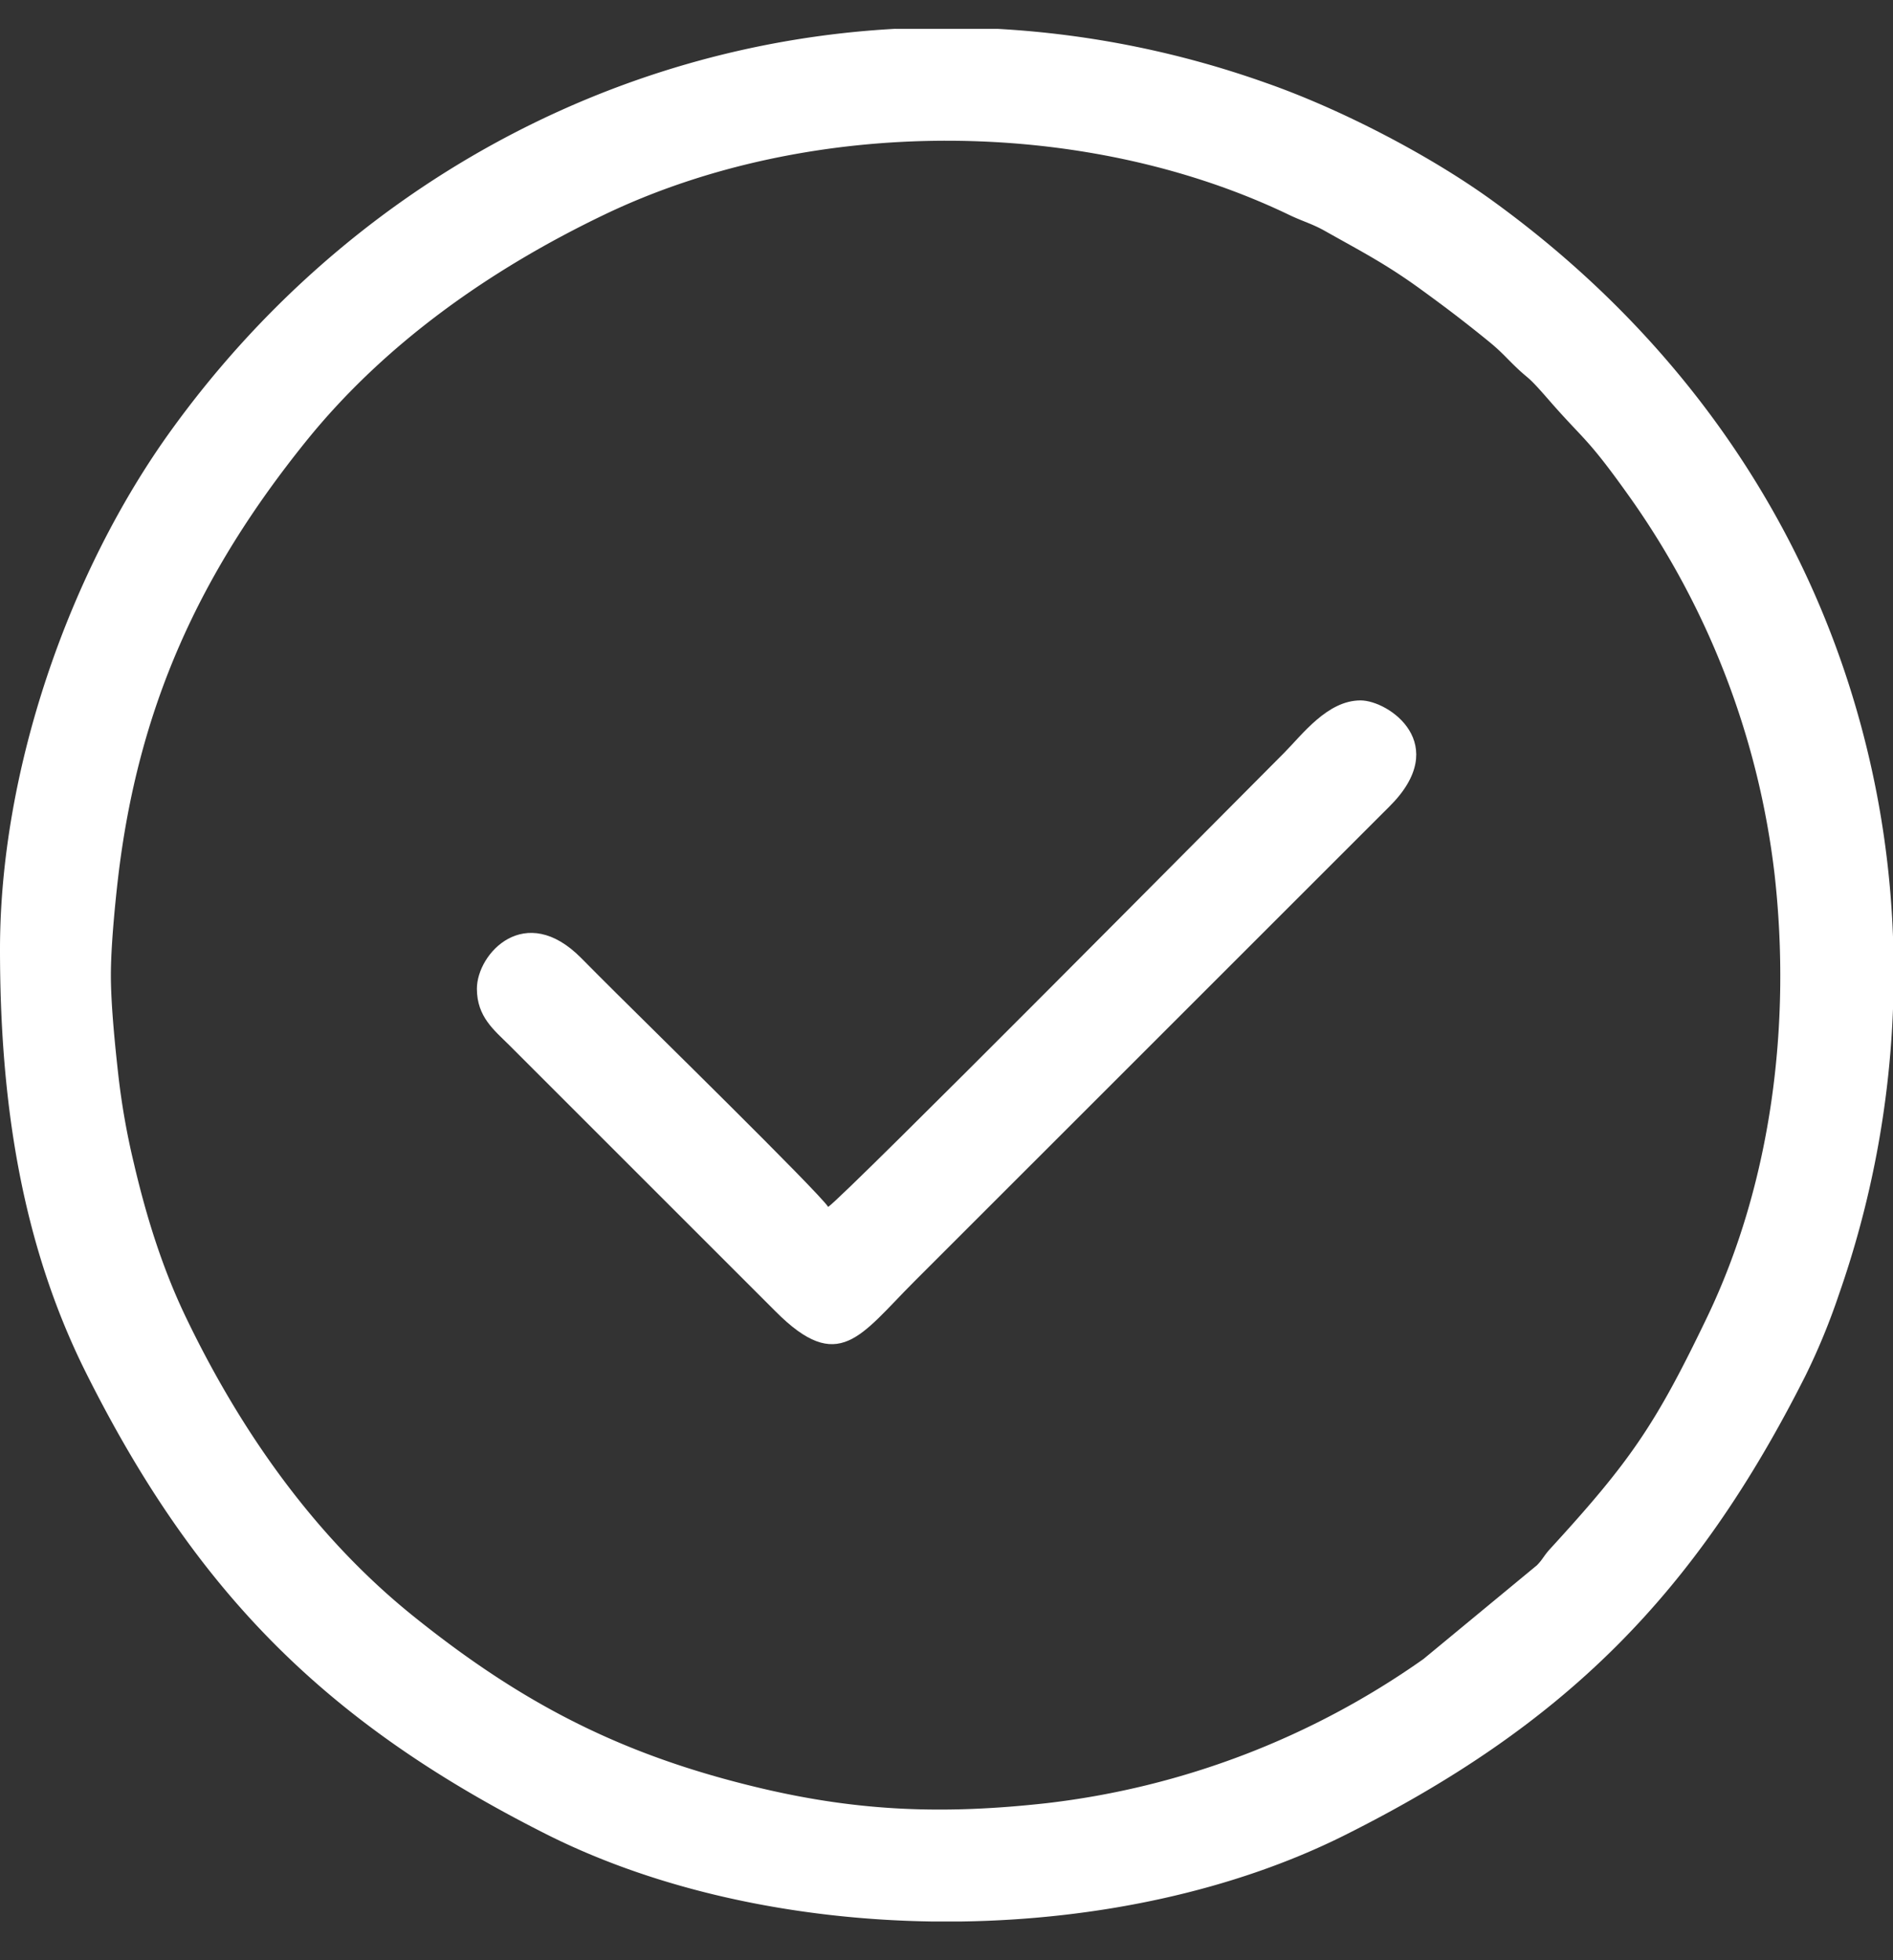
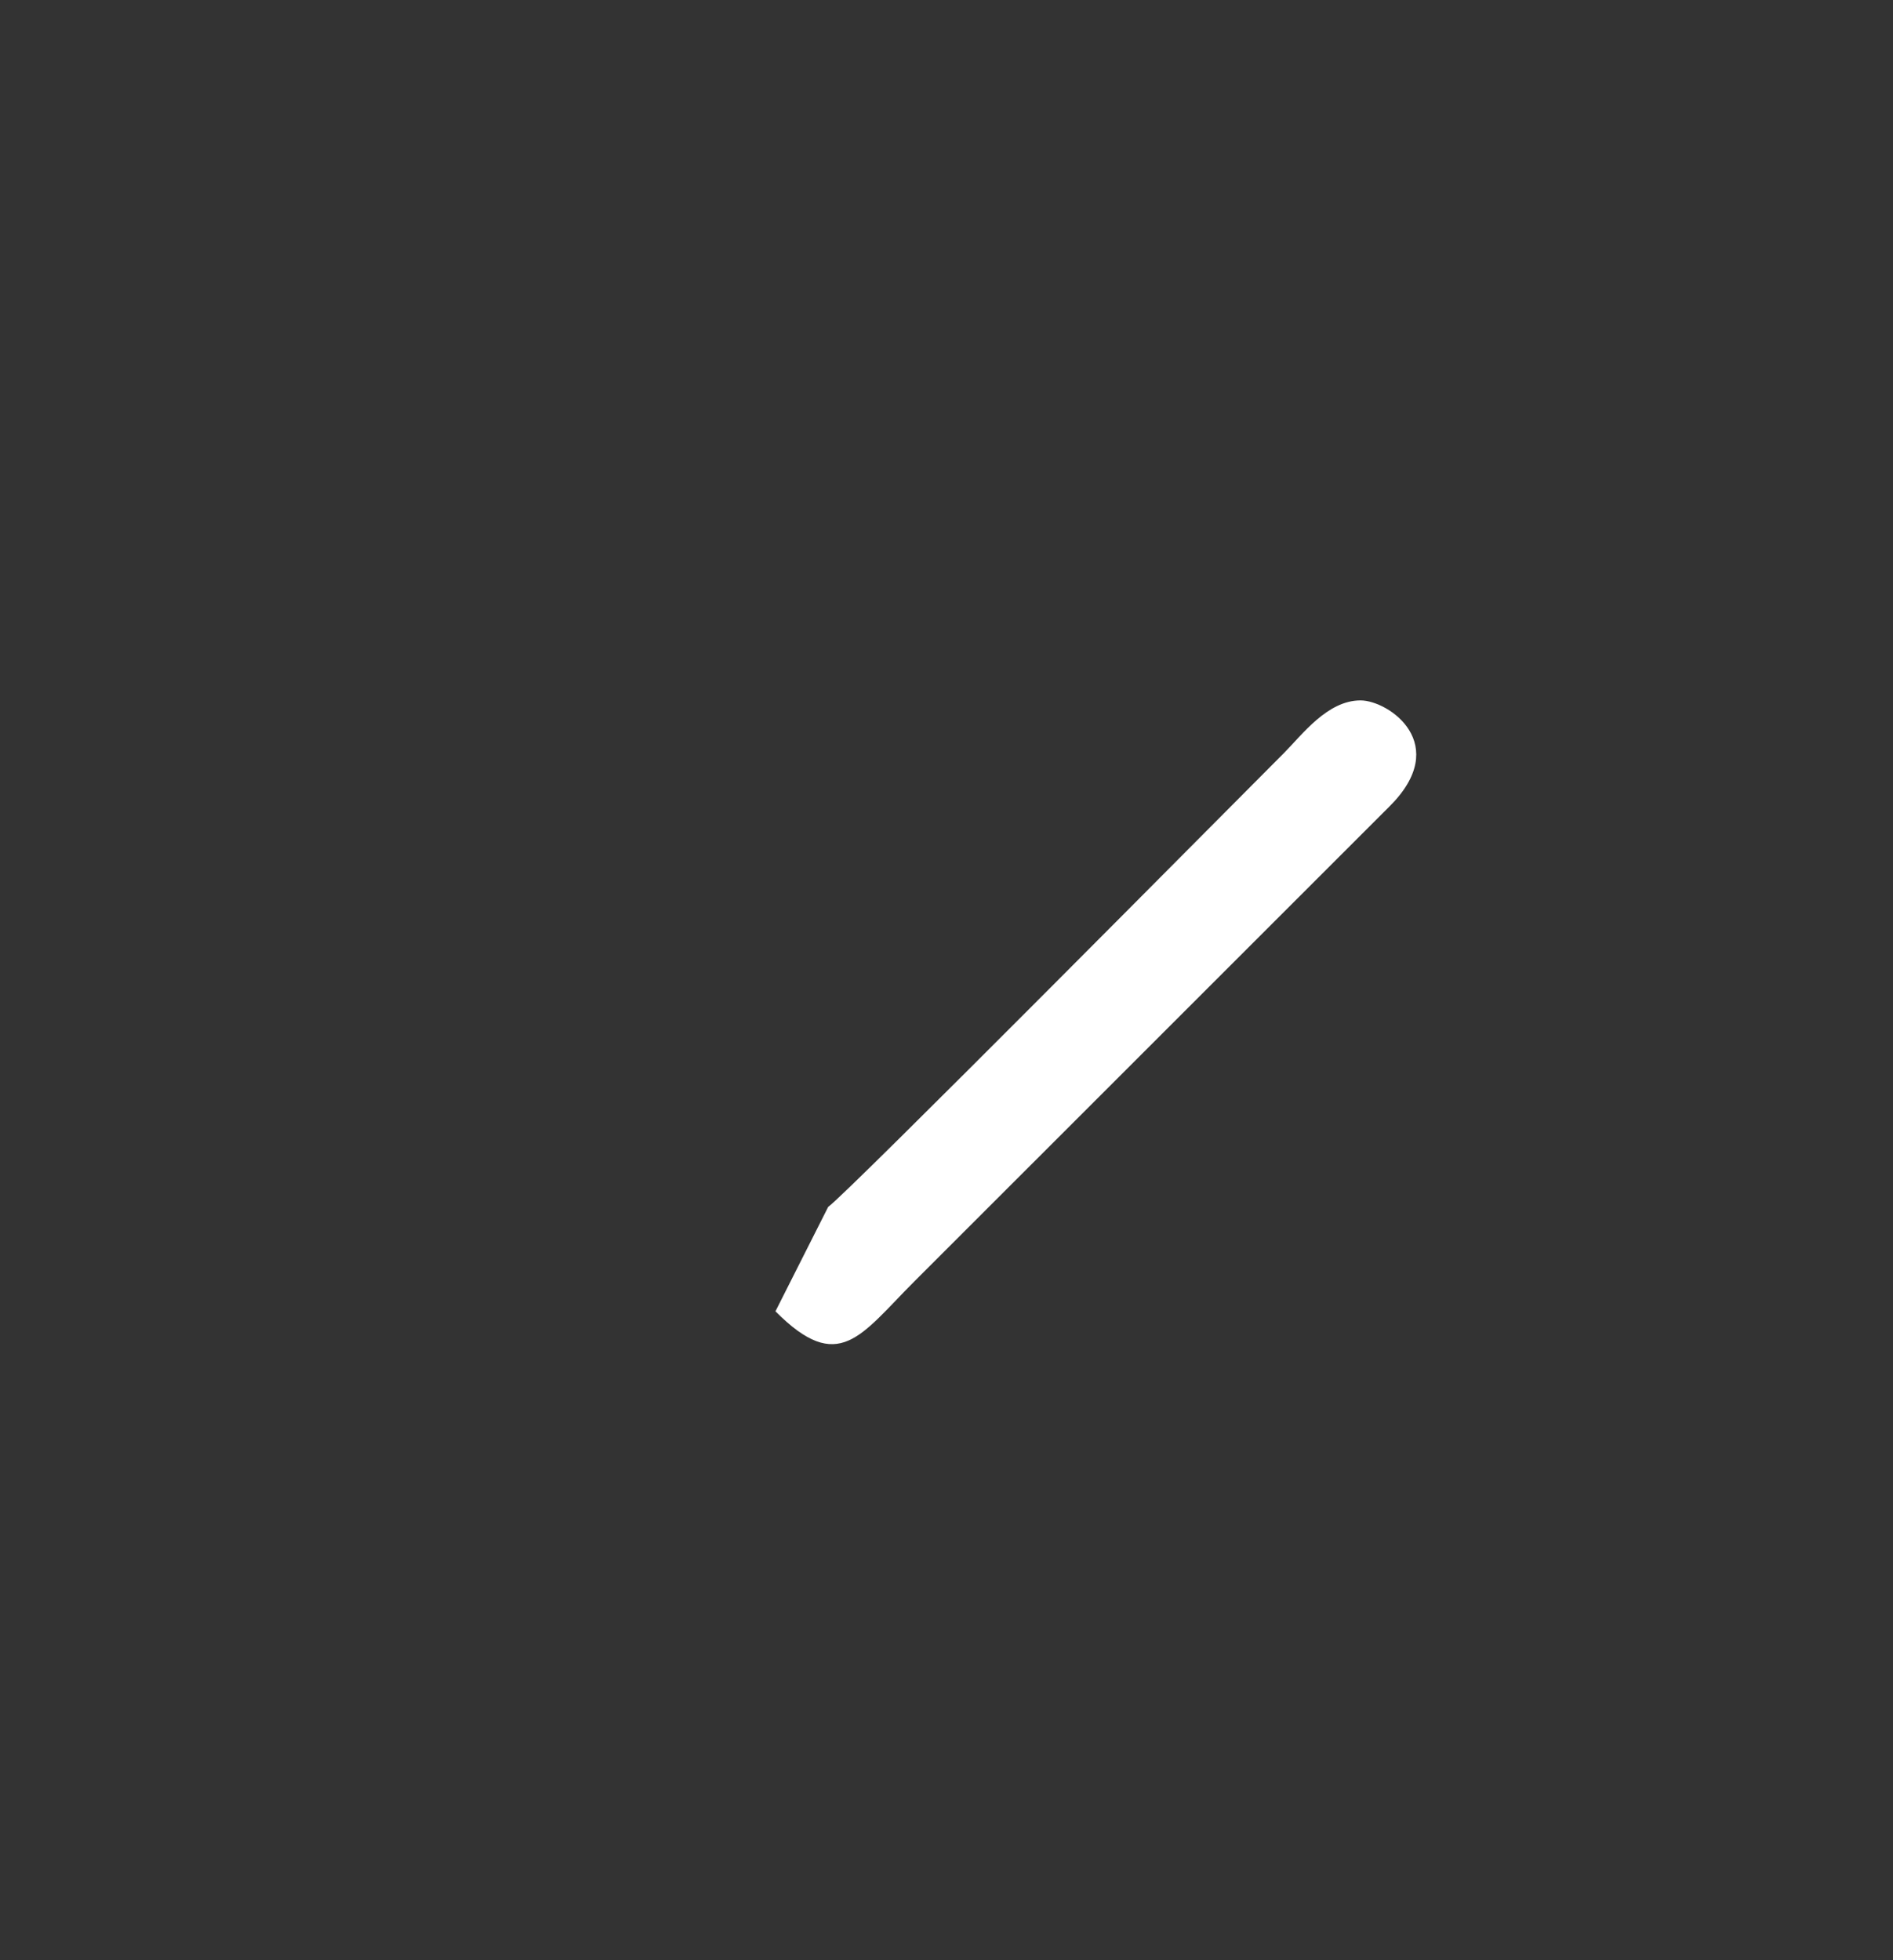
<svg xmlns="http://www.w3.org/2000/svg" width="28" height="29" fill="none">
  <rect width="100%" height="100%" fill="#333333" stroke="none" />
-   <path fill-rule="evenodd" clip-rule="evenodd" d="M12.25 17.855c-.157-.235-2.705-2.732-3.132-3.159-.186-.186-.334-.332-.519-.52-.83-.843-1.545-.071-1.545.452 0 .416.257.614.478.834L11.47 19.4c.937.943 1.255.358 2.05-.438l7.028-7.027c.936-.926-.008-1.573-.424-1.573-.491 0-.862.507-1.134.78-.688.687-6.483 6.54-6.74 6.713z" fill="#fff" />
-   <path fill-rule="evenodd" clip-rule="evenodd" d="M1.64 14.427c0-.418.06-1.038.105-1.427.297-2.547 1.214-4.524 2.777-6.466 1.171-1.455 2.734-2.55 4.41-3.355 3.046-1.464 7.096-1.461 10.136 0 .197.095.34.131.528.237.532.3.906.49 1.427.87.33.24.558.412.87.662.182.147.242.193.406.36.368.373.224.166.602.6.548.63.564.543 1.217 1.463a12.064 12.064 0 012.132 5.579c.247 2.216-.05 4.561-1.003 6.544-.756 1.574-1.124 2.117-2.32 3.422-.097.107-.107.154-.195.242l-1.677 1.386a12.066 12.066 0 01-5.578 2.133c-1.496.166-2.751.125-4.211-.219-2.063-.486-3.54-1.251-5.158-2.553-1.455-1.172-2.55-2.735-3.355-4.41-.342-.711-.584-1.473-.774-2.29a10.75 10.75 0 01-.229-1.302c-.047-.42-.11-1.035-.11-1.476zm11.607-14h1.51a14.177 14.177 0 013.967.799c1.116.39 2.428 1.075 3.347 1.74 2.746 1.986 4.717 4.751 5.536 8.08.228.925.358 1.867.393 2.811v1.071a14.443 14.443 0 01-.8 4.223 9.755 9.755 0 01-.494 1.2c-1.636 3.247-3.566 5.173-6.817 6.8-1.645.823-3.654 1.248-5.676 1.276h-.429c-2.033-.03-4.055-.46-5.709-1.294-3.246-1.637-5.172-3.566-6.8-6.818C.305 18.377 0 16.26 0 14.044c0-2.64 1.014-5.58 2.539-7.688C5.11 2.8 9.029.655 13.247.426z" fill="#fff" />
+   <path fill-rule="evenodd" clip-rule="evenodd" d="M12.25 17.855L11.47 19.4c.937.943 1.255.358 2.05-.438l7.028-7.027c.936-.926-.008-1.573-.424-1.573-.491 0-.862.507-1.134.78-.688.687-6.483 6.54-6.74 6.713z" fill="#fff" />
</svg>